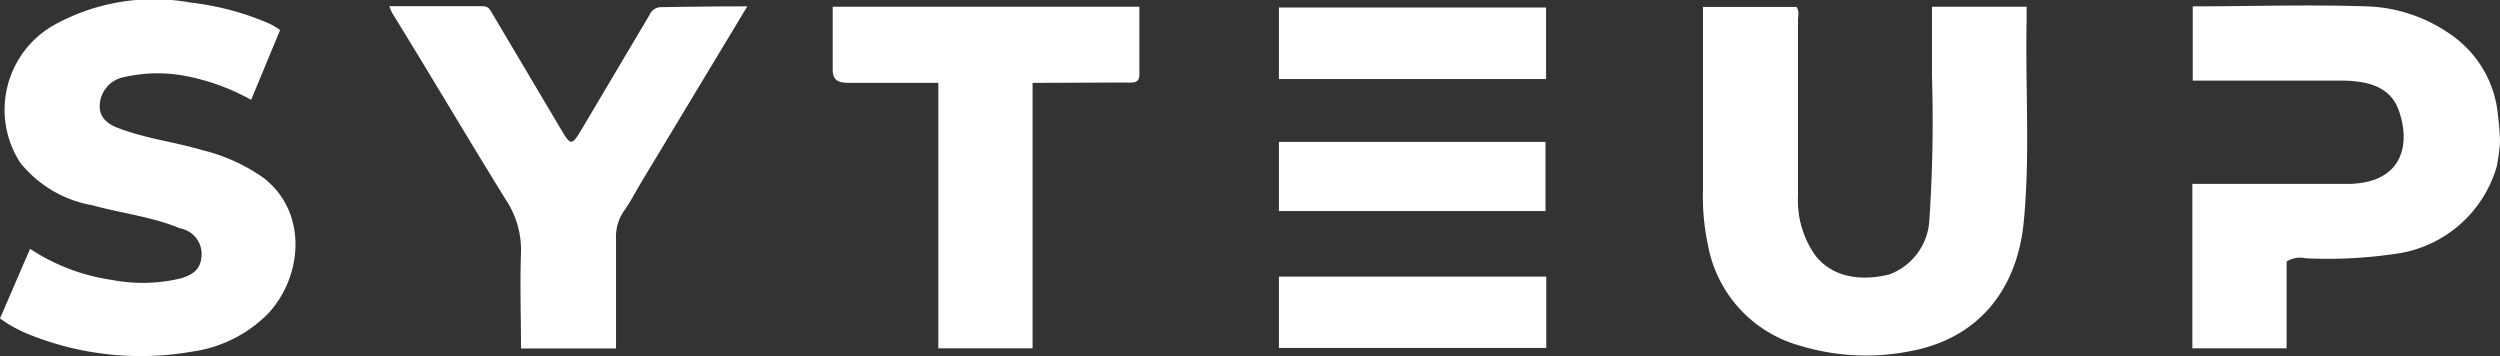
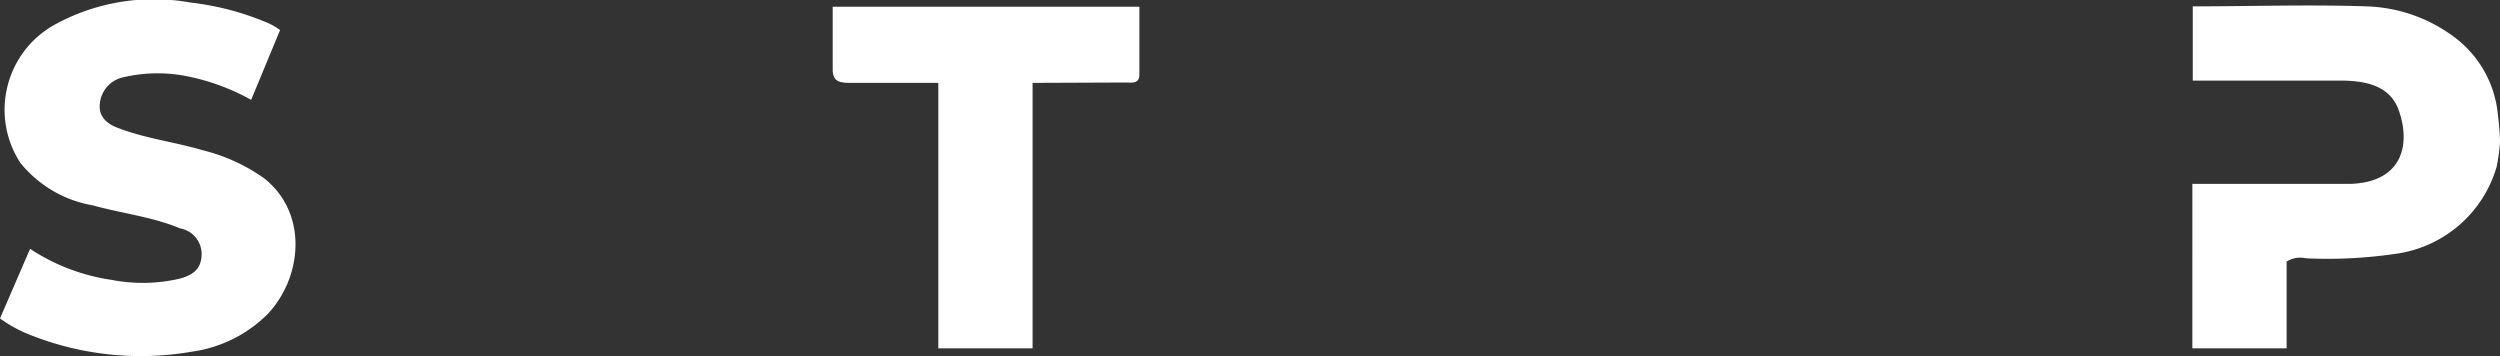
<svg xmlns="http://www.w3.org/2000/svg" id="Ebene_1" data-name="Ebene 1" viewBox="0 0 129.7 18.47">
  <rect x="0" y="0" width="129.7" height="18.47" fill="#333333" stroke="none" />
  <defs>
    <style>.cls-1{fill:#fff;}</style>
  </defs>
  <title>syteup_logo_white_135x20</title>
  <g id="pMPynt.tif">
    <path class="cls-1" d="M132.35,8.15a10.43,10.43,0,0,1-.17,1.25,6.35,6.35,0,0,1-5.33,4.54,24,24,0,0,1-4.57.22,1.32,1.32,0,0,0-1,.17v4.5h-4.89V10.3h1.76c2.14,0,4.29,0,6.43,0,2.67-.08,3.16-2,2.52-3.81-.46-1.3-1.72-1.53-2.94-1.55-2.56,0-5.13,0-7.75,0V1.09c3,0,6-.1,9,0A8,8,0,0,1,130,2.7a5.68,5.68,0,0,1,2.24,4S132.35,7.56,132.35,8.15Z" transform="translate(-2.65 -0.76)" />
-     <path class="cls-1" d="M91,1.12h4.85c.16.22.08.47.08.69,0,3,0,6.08,0,9.12A4.94,4.94,0,0,0,96.82,14c.77,1,2.1,1.42,3.84,1a3.19,3.19,0,0,0,2.07-2.63,75.4,75.4,0,0,0,.15-7.67c0-1.18,0-2.37,0-3.59h4.91v.72c-.07,3.49.19,7-.15,10.46s-2.32,6.07-6,6.71a11.72,11.72,0,0,1-5.55-.29,6.66,6.66,0,0,1-4.83-5.23A12.16,12.16,0,0,1,91,10.57C91,7.43,91,4.32,91,1.12Z" transform="translate(-2.65 -0.76)" />
    <path class="cls-1" d="M2.65,17.28l1.56-3.61a10.4,10.4,0,0,0,4.23,1.61A8.47,8.47,0,0,0,12,15.21c.6-.17,1.09-.45,1.11-1.23A1.35,1.35,0,0,0,12,12.61C10.53,12,9,11.84,7.45,11.41A6.15,6.15,0,0,1,3.7,9.2,5.05,5.05,0,0,1,5.45,2.06,10.68,10.68,0,0,1,12.52.89a14.44,14.44,0,0,1,3.88,1,3.3,3.3,0,0,1,.78.43l-1.5,3.62a11.43,11.43,0,0,0-3.46-1.25A7.8,7.8,0,0,0,9,4.78,1.54,1.54,0,0,0,7.83,6.14c-.08.69.4,1.07,1,1.28,1.4.53,2.9.71,4.32,1.13A9.37,9.37,0,0,1,16.34,10c2.31,1.81,2,5.15.19,7.06A6.89,6.89,0,0,1,12.63,19a15.52,15.52,0,0,1-8.5-.9A6.9,6.9,0,0,1,2.65,17.28Z" transform="translate(-2.65 -0.76)" />
-     <path class="cls-1" d="M41.42,1.09l-5.48,9.09c-.31.52-.58,1.05-.93,1.54a2.4,2.4,0,0,0-.4,1.48c0,1.87,0,3.74,0,5.64H29.68c0-1.67-.06-3.32,0-5a4.68,4.68,0,0,0-.79-2.72C26.91,7.92,25,4.68,23,1.44a2.75,2.75,0,0,1-.15-.36h4.83c.36,0,.42.25.55.45l3.56,6c.46.78.54.77,1,0l3.56-6a.65.65,0,0,1,.61-.4C38.42,1.11,39.85,1.09,41.42,1.09Z" transform="translate(-2.65 -0.76)" />
    <path class="cls-1" d="M56.22,5.06V18.83H51.33V5.06c-1.58,0-3.1,0-4.62,0-.66,0-.89-.17-.86-.84,0-1,0-2,0-3.11H61.76V4.64c0,.49-.41.4-.71.4Z" transform="translate(-2.65 -0.76)" />
-     <path class="cls-1" d="M69,4.86V1.15H82.86V4.86Z" transform="translate(-2.65 -0.76)" />
-     <path class="cls-1" d="M82.87,15.11v3.7H69v-3.7Z" transform="translate(-2.65 -0.76)" />
-     <path class="cls-1" d="M82.83,11.71H69V8.12H82.83Z" transform="translate(-2.65 -0.76)" />
  </g>
</svg>